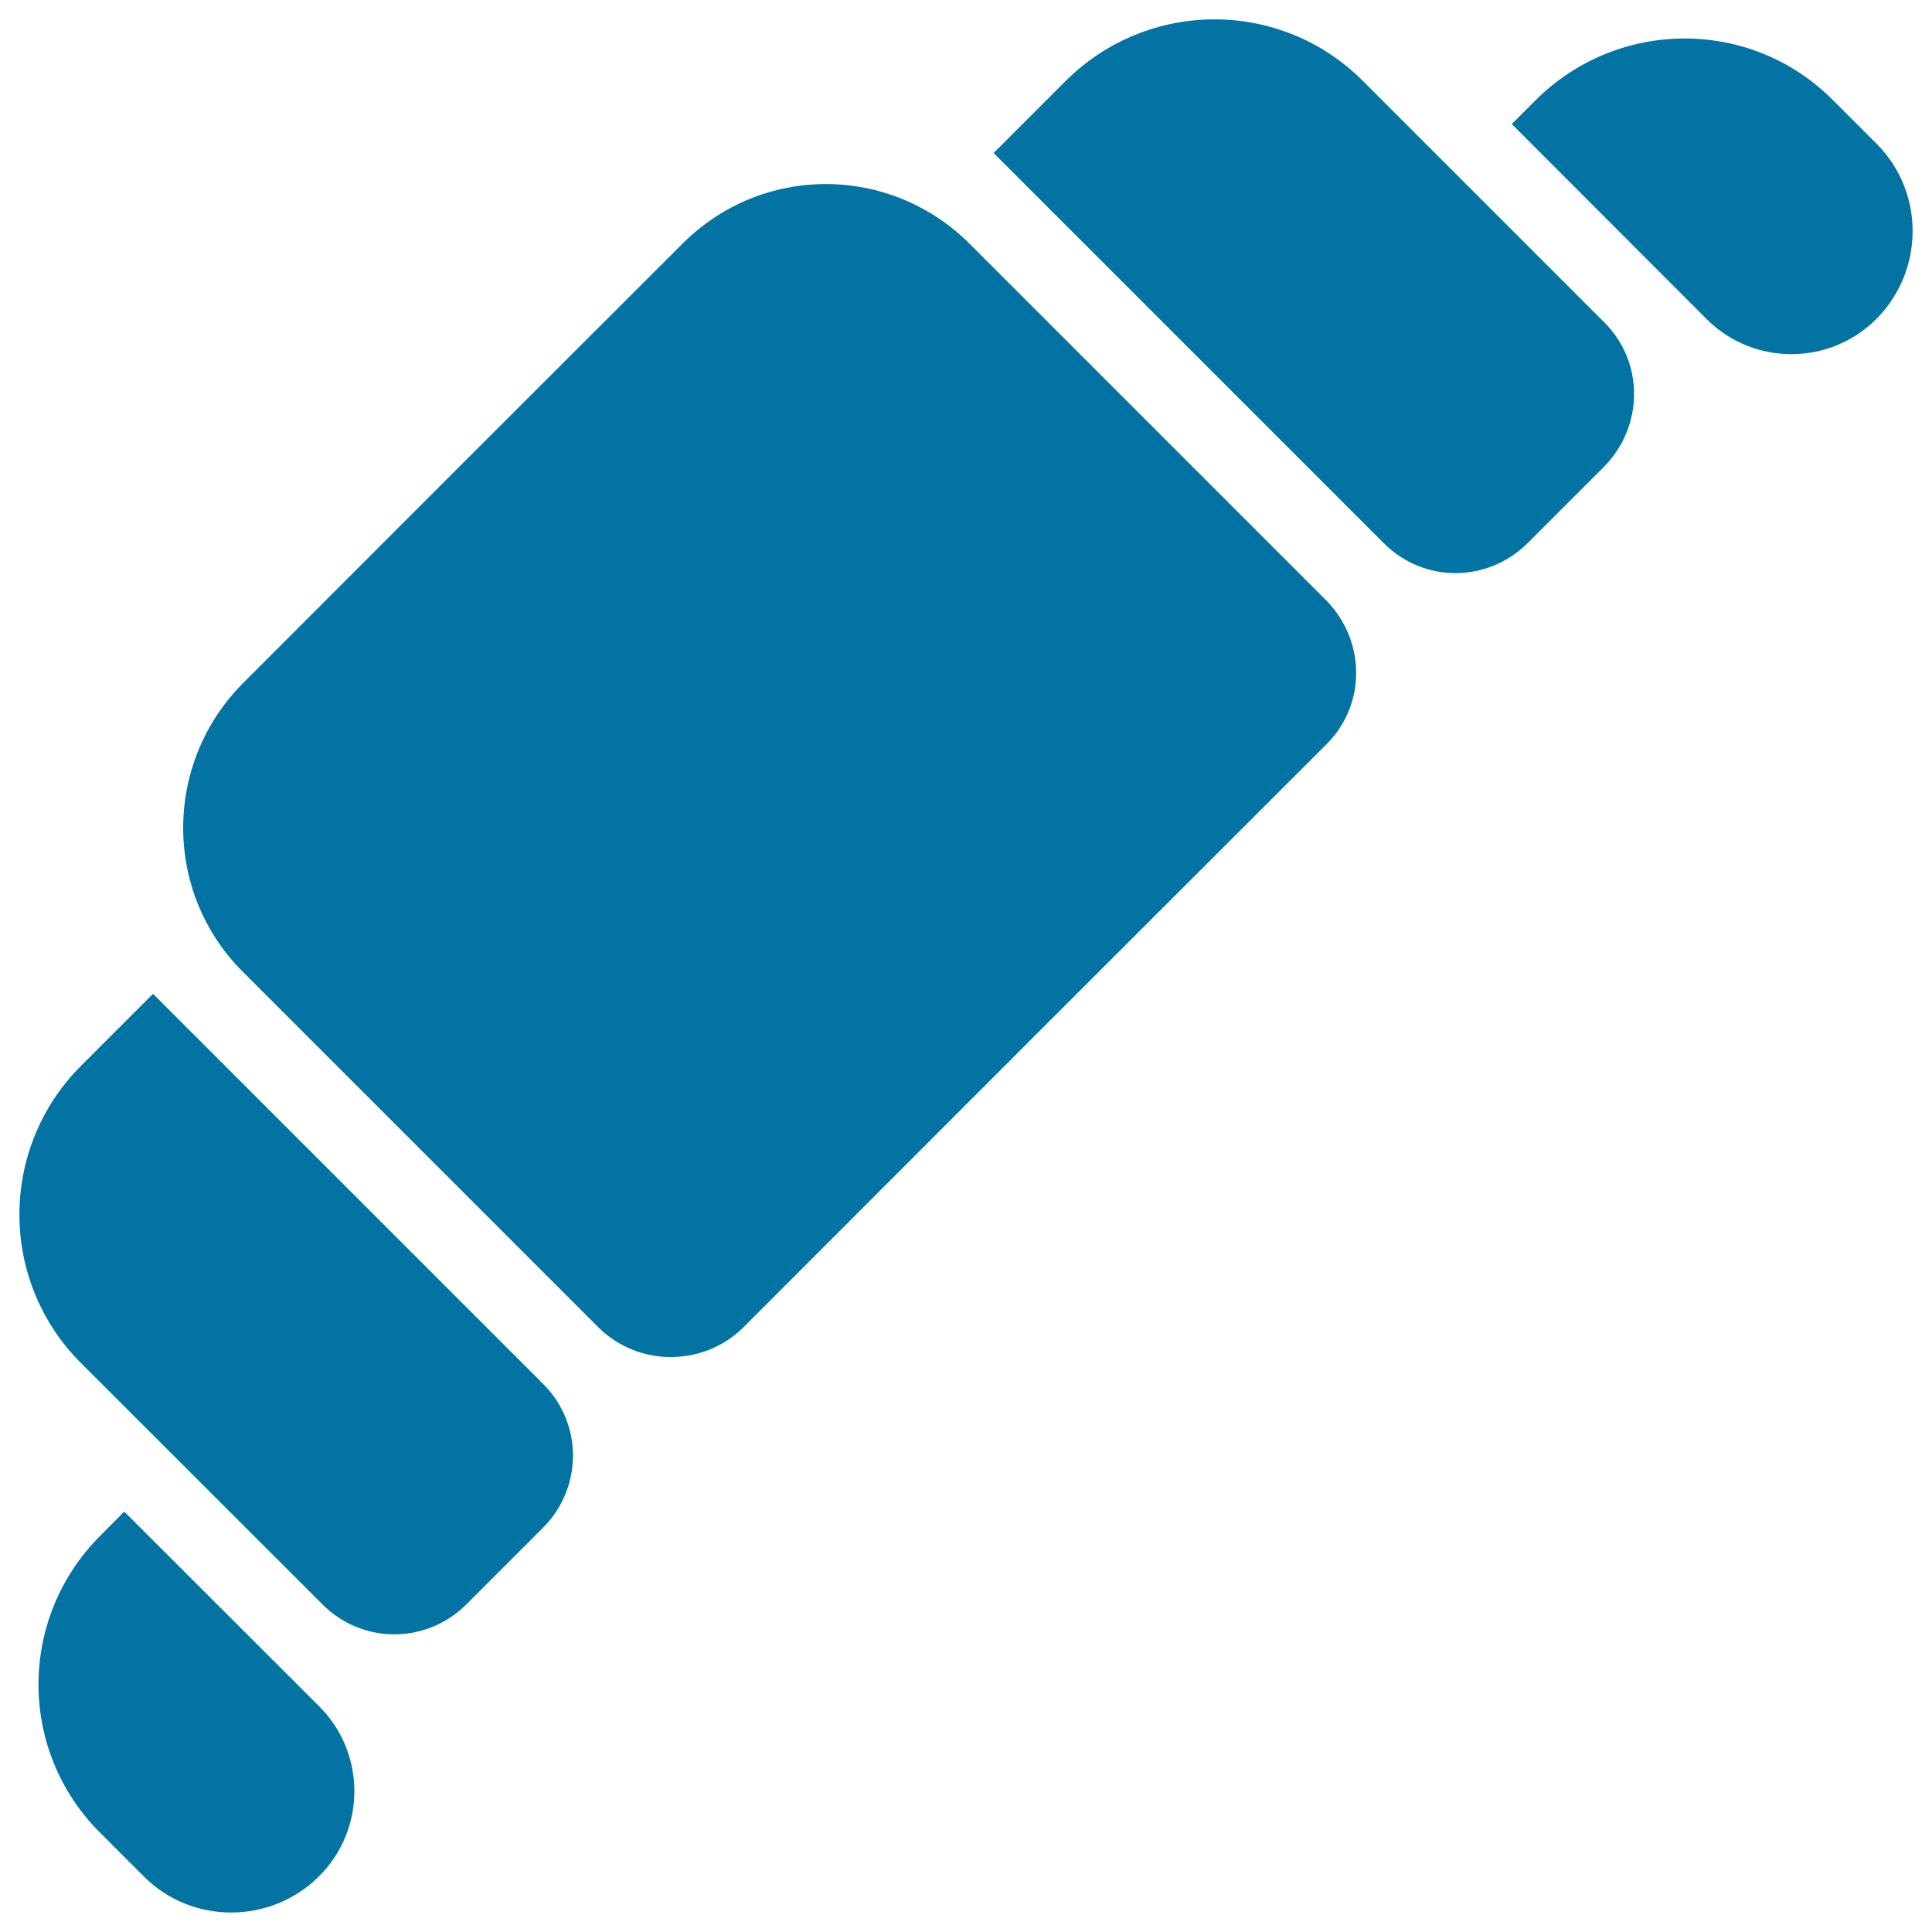
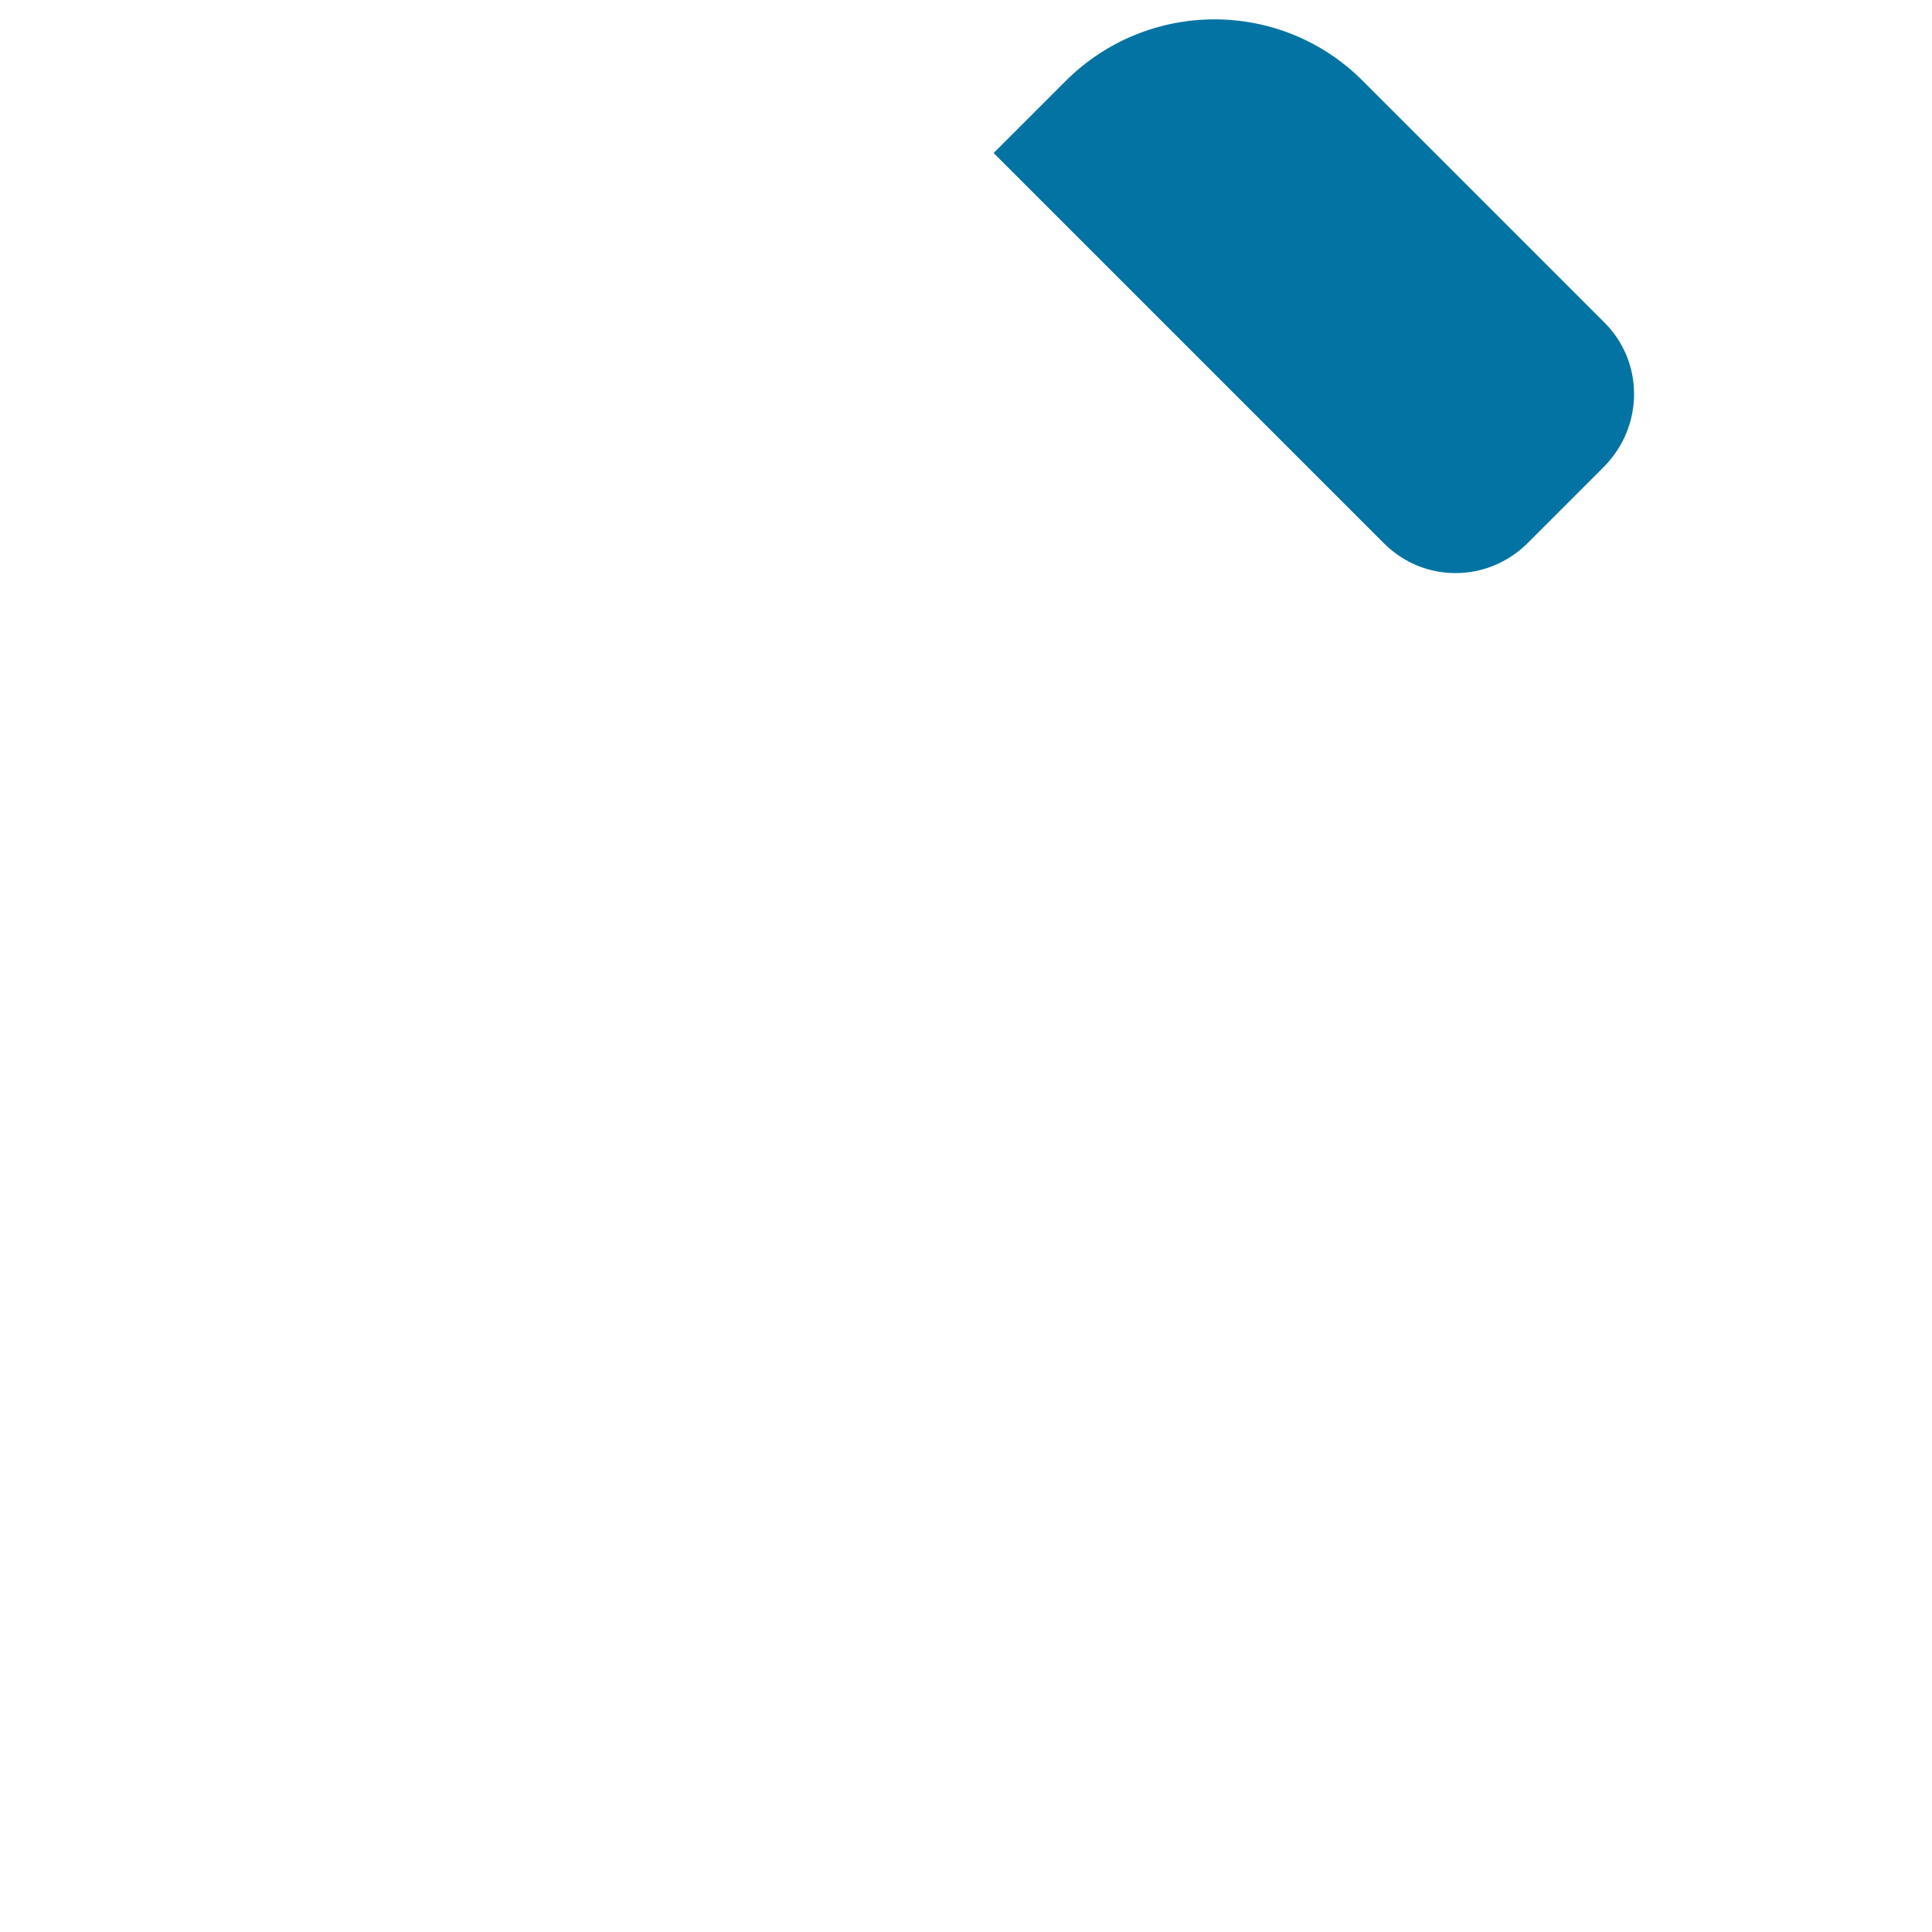
<svg xmlns="http://www.w3.org/2000/svg" viewBox="0 0 1000 1000" style="fill:#0273a2">
  <title>Croissant SVG icon</title>
  <g>
    <g>
      <path d="M551.5,42C594-0.5,662.9-0.7,705.3,41.8L830.5,167c20.7,20.7,20.2,54-0.4,74.7l-39.4,39.4c-20.7,20.6-53.7,20.8-74.4,0.1l-202-202L551.5,42z" />
-       <path d="M794.7,52C837.2,9.5,906,9.1,948.5,51.6l22.8,22.8c25,25,24.8,65.7-0.1,90.7c-24.2,24.2-63.5,24.3-87.7,0.2L782.5,64.2L794.7,52z" />
-       <path d="M126,353.4l113.6-113.7l113.7-113.6c41.3-41.3,107.5-41,148.7,0.2l184.2,184.2c20.6,20.7,21.2,53.9,0.5,74.6L535.8,535.9L384.9,686.9c-20.7,20.6-54.5,20.7-75.2,0.1L125.5,502.8C84.3,461.5,84.7,394.6,126,353.4z" />
-       <path d="M41.8,705.4c-42.4-42.5-42.3-111.2,0.1-153.7l37.3-37.3l202,202c20.7,20.7,20.4,53.9-0.3,74.5l-39.4,39.4c-20.6,20.7-53.8,20.9-74.5,0.2L41.8,705.4z" />
-       <path d="M64.3,782.4l101.1,101c24.1,24.2,24,63.5-0.2,87.7c-25,25-65.8,25.1-90.7,0.2l-22.8-22.8C9.2,906,9.4,837.4,51.9,794.9L64.3,782.4z" />
    </g>
  </g>
</svg>